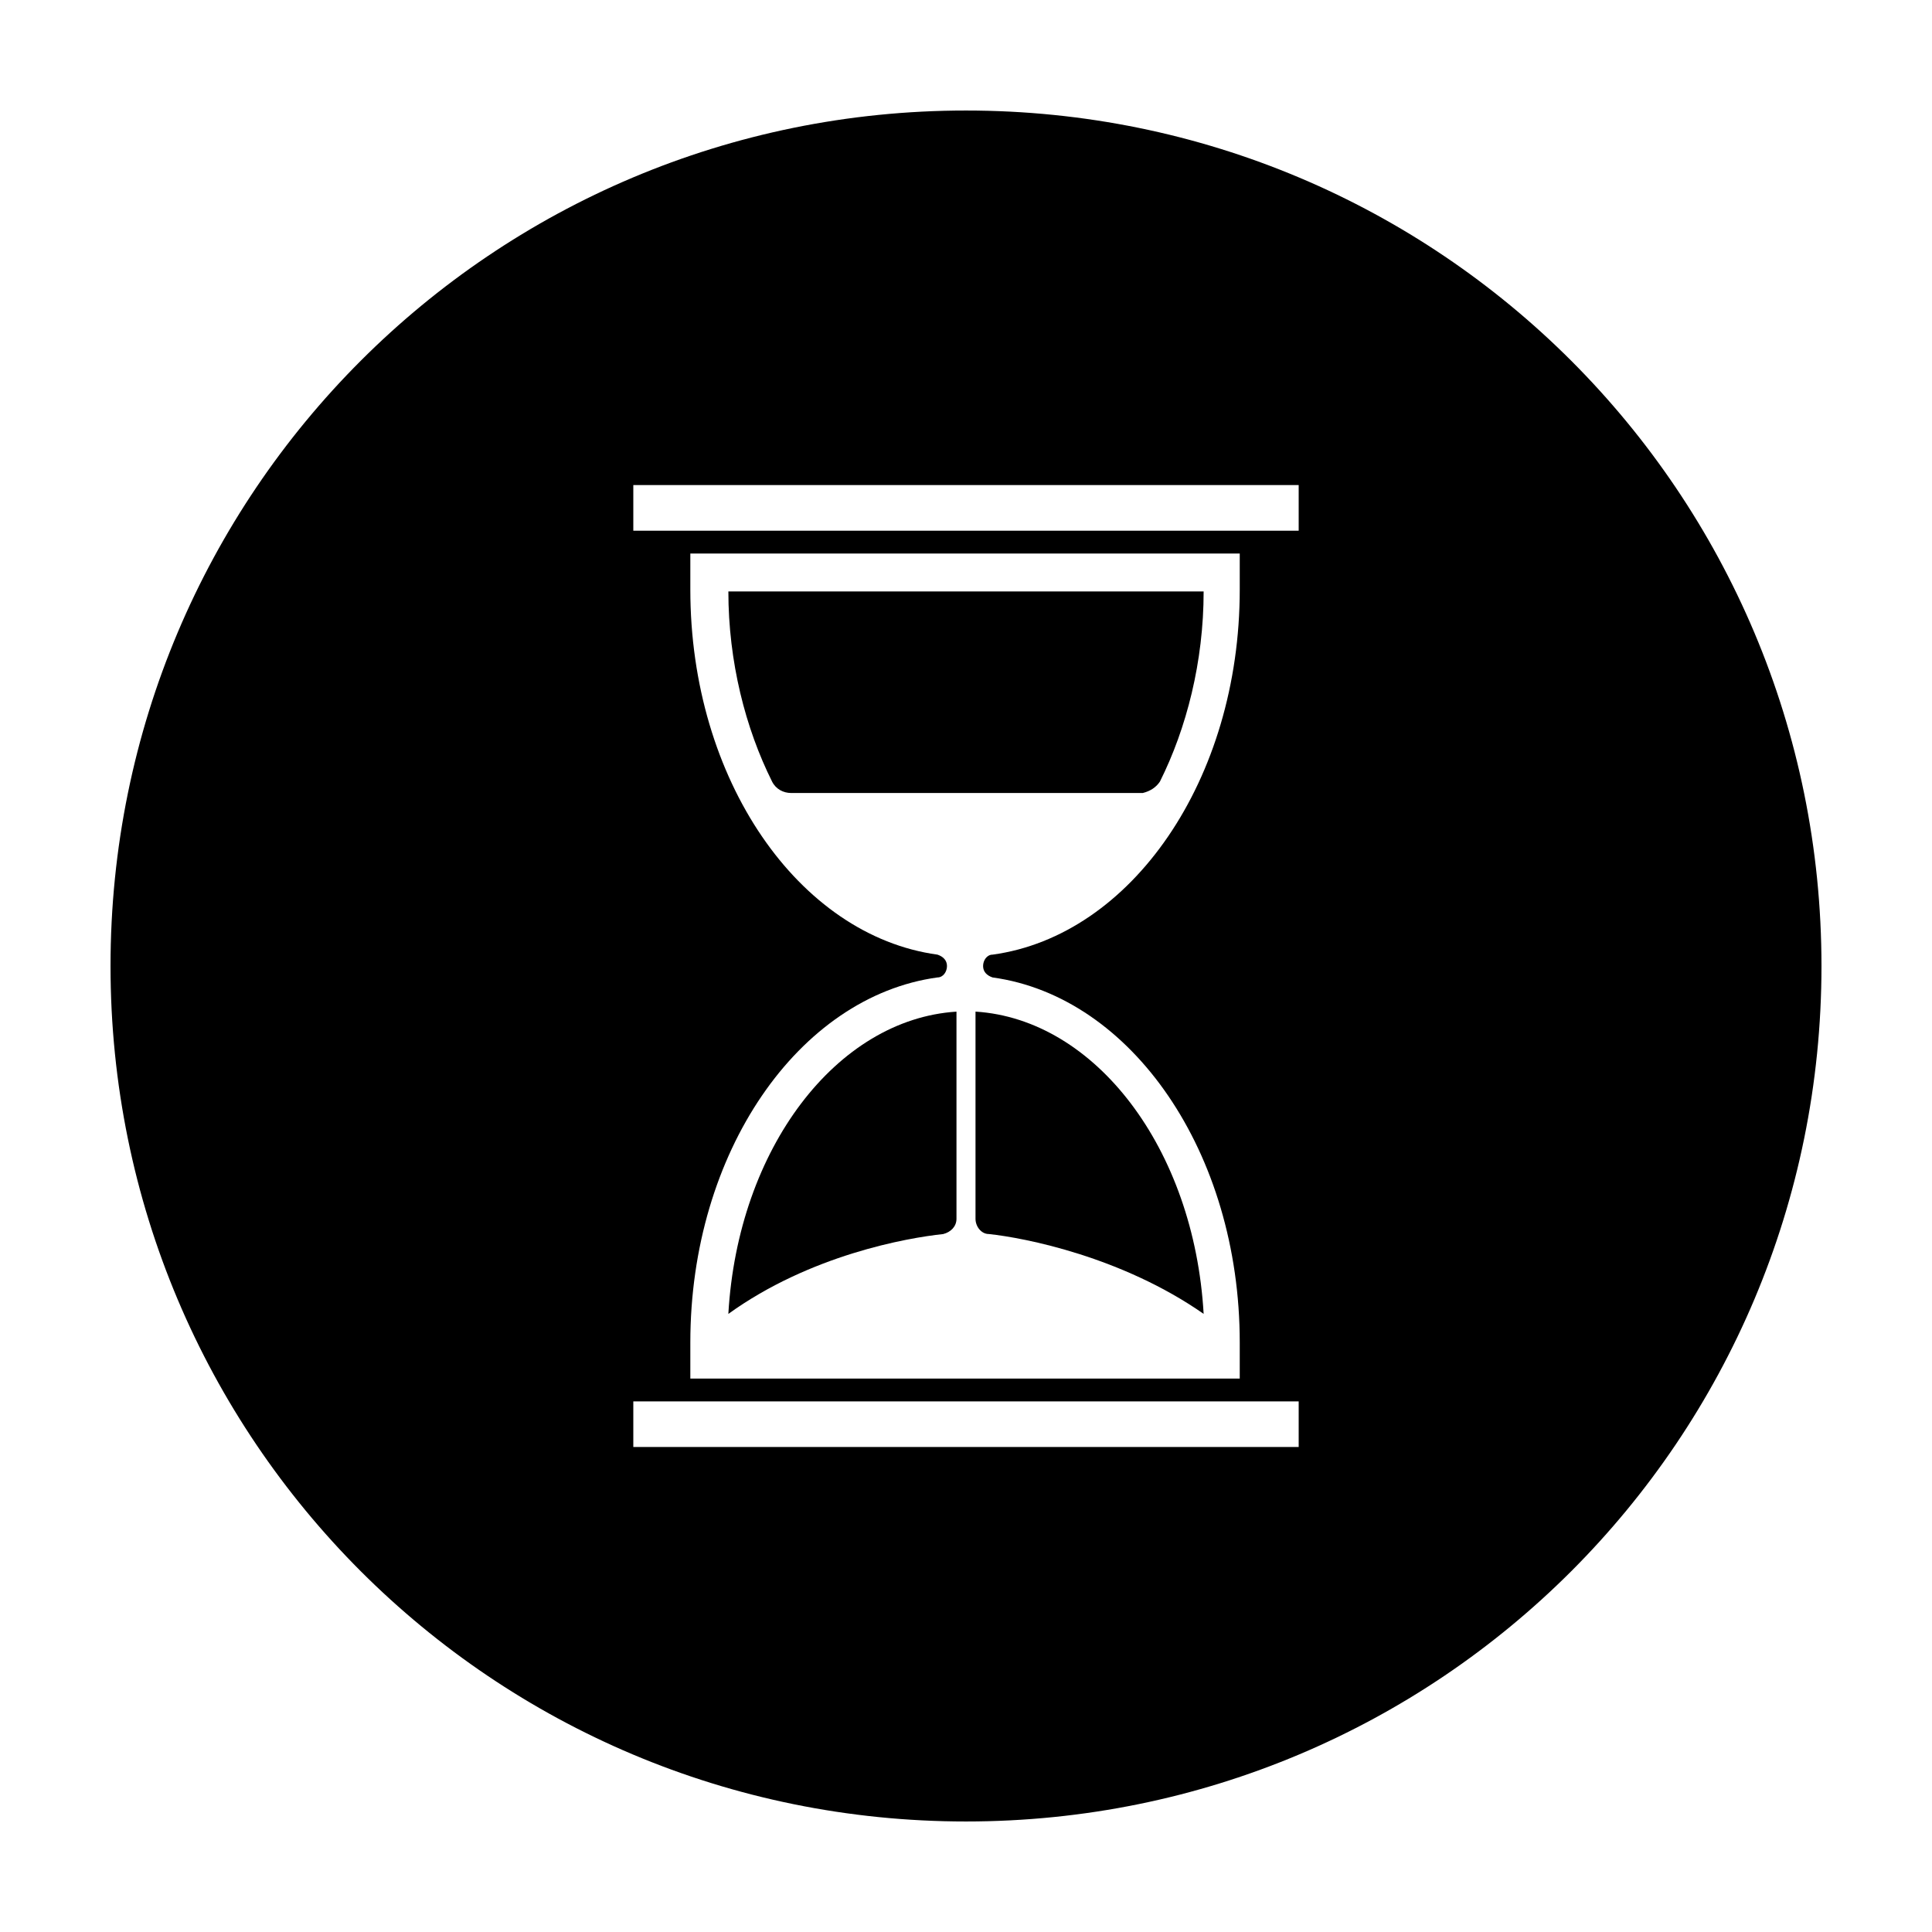
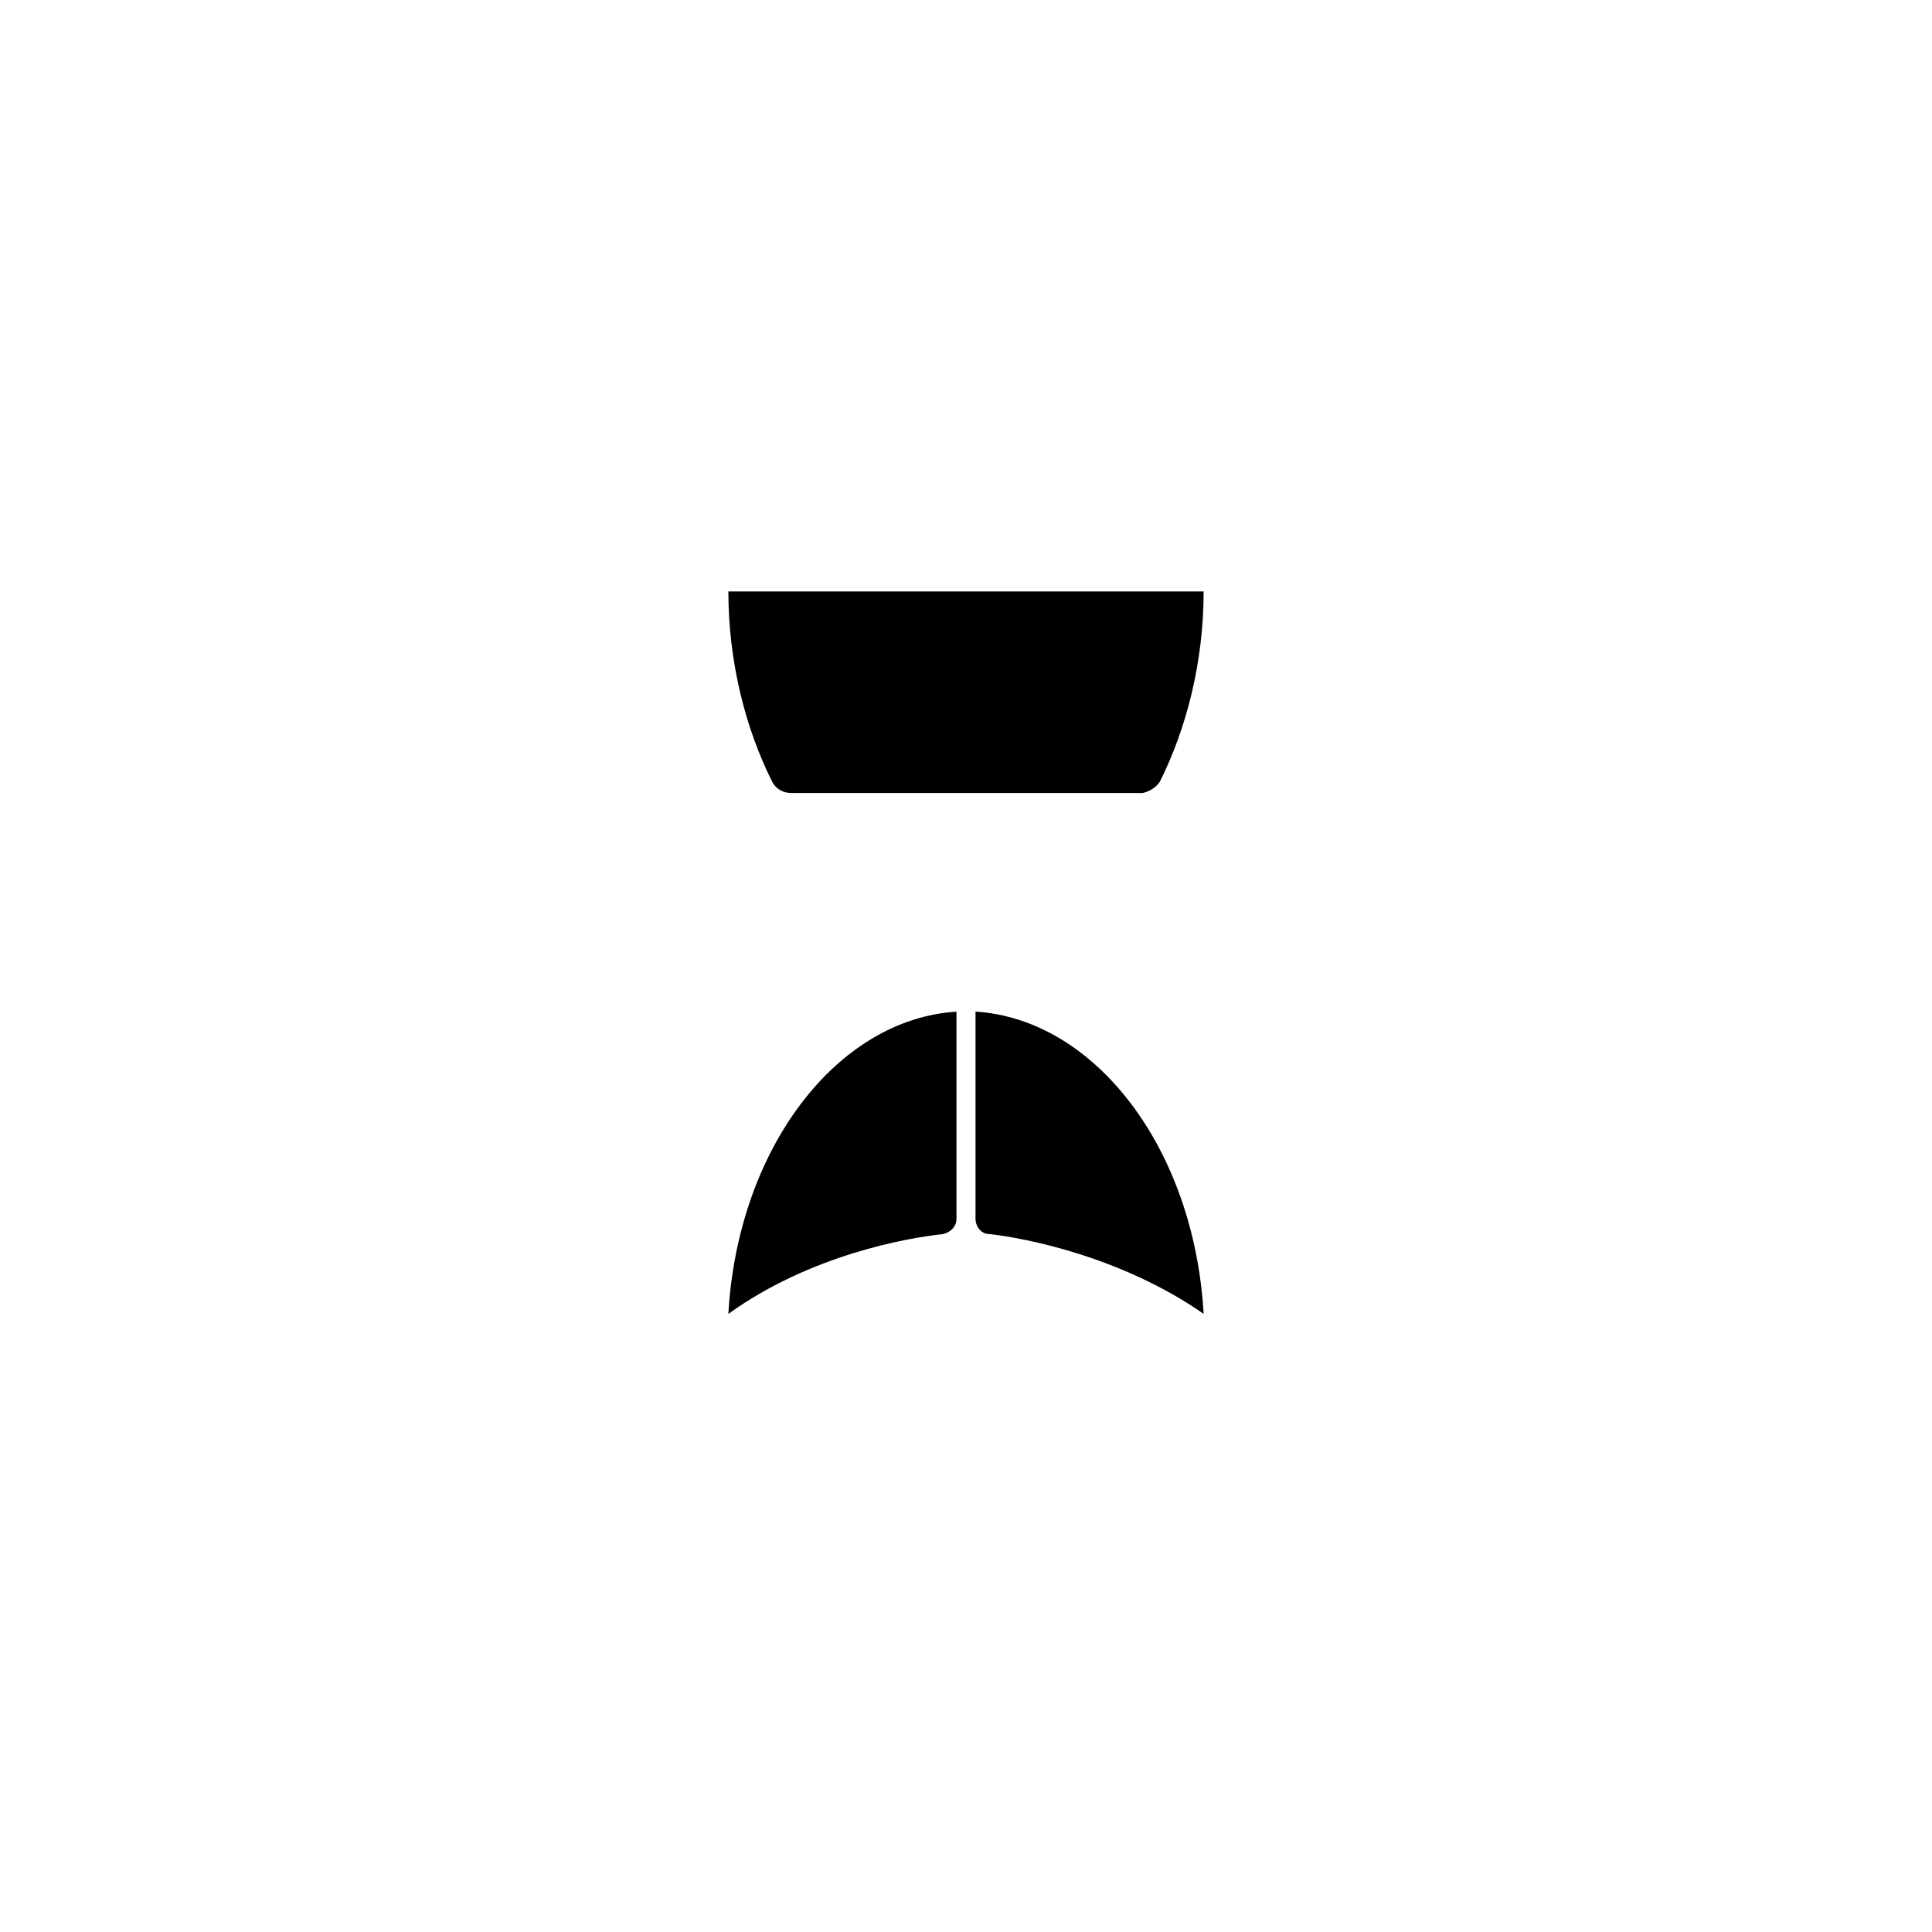
<svg xmlns="http://www.w3.org/2000/svg" fill="#000000" width="800px" height="800px" version="1.1" viewBox="144 144 512 512">
  <g>
    <path d="m451.39 351.13c7.055-14.105 11.586-31.738 11.586-50.383h-125.95c0 18.641 4.535 36.273 11.586 50.383 1.008 2.016 3.023 3.023 5.039 3.023h93.203c2.016-0.504 3.527-1.512 4.535-3.023z" />
    <path d="m337.02 492.2c21.664-15.617 47.359-20.152 56.93-21.16 2.016-0.504 3.527-2.016 3.527-4.031v-54.914c-31.742 2.016-57.938 36.273-60.457 80.105z" />
    <path d="m402.52 467c0 2.016 1.512 4.031 3.527 4.031 9.574 1.008 35.266 6.047 56.93 21.16-2.519-43.832-28.719-78.09-60.457-80.105z" />
-     <path d="m400 173.29c-125.45 0-226.71 101.27-226.71 226.71s101.27 226.71 226.71 226.71 226.71-101.27 226.71-226.71c-0.004-125.45-101.27-226.71-226.71-226.71zm88.164 354.18h-176.33v-12.09h176.33zm-95.723-130.48c-36.777-5.039-65.496-46.352-65.496-96.73v-9.574h145.6v9.574c0 50.383-28.719 91.691-65.496 96.73-1.512 0-2.519 1.512-2.519 3.023s1.008 2.519 2.519 3.023c36.777 5.039 65.496 46.352 65.496 96.73v9.574l-145.6-0.004v-9.574c0-50.383 28.719-91.691 65.496-96.73 1.512 0 2.519-1.512 2.519-3.023 0-1.508-1.008-2.516-2.519-3.019zm95.723-112.35h-176.33v-12.09h176.33z" />
  </g>
</svg>